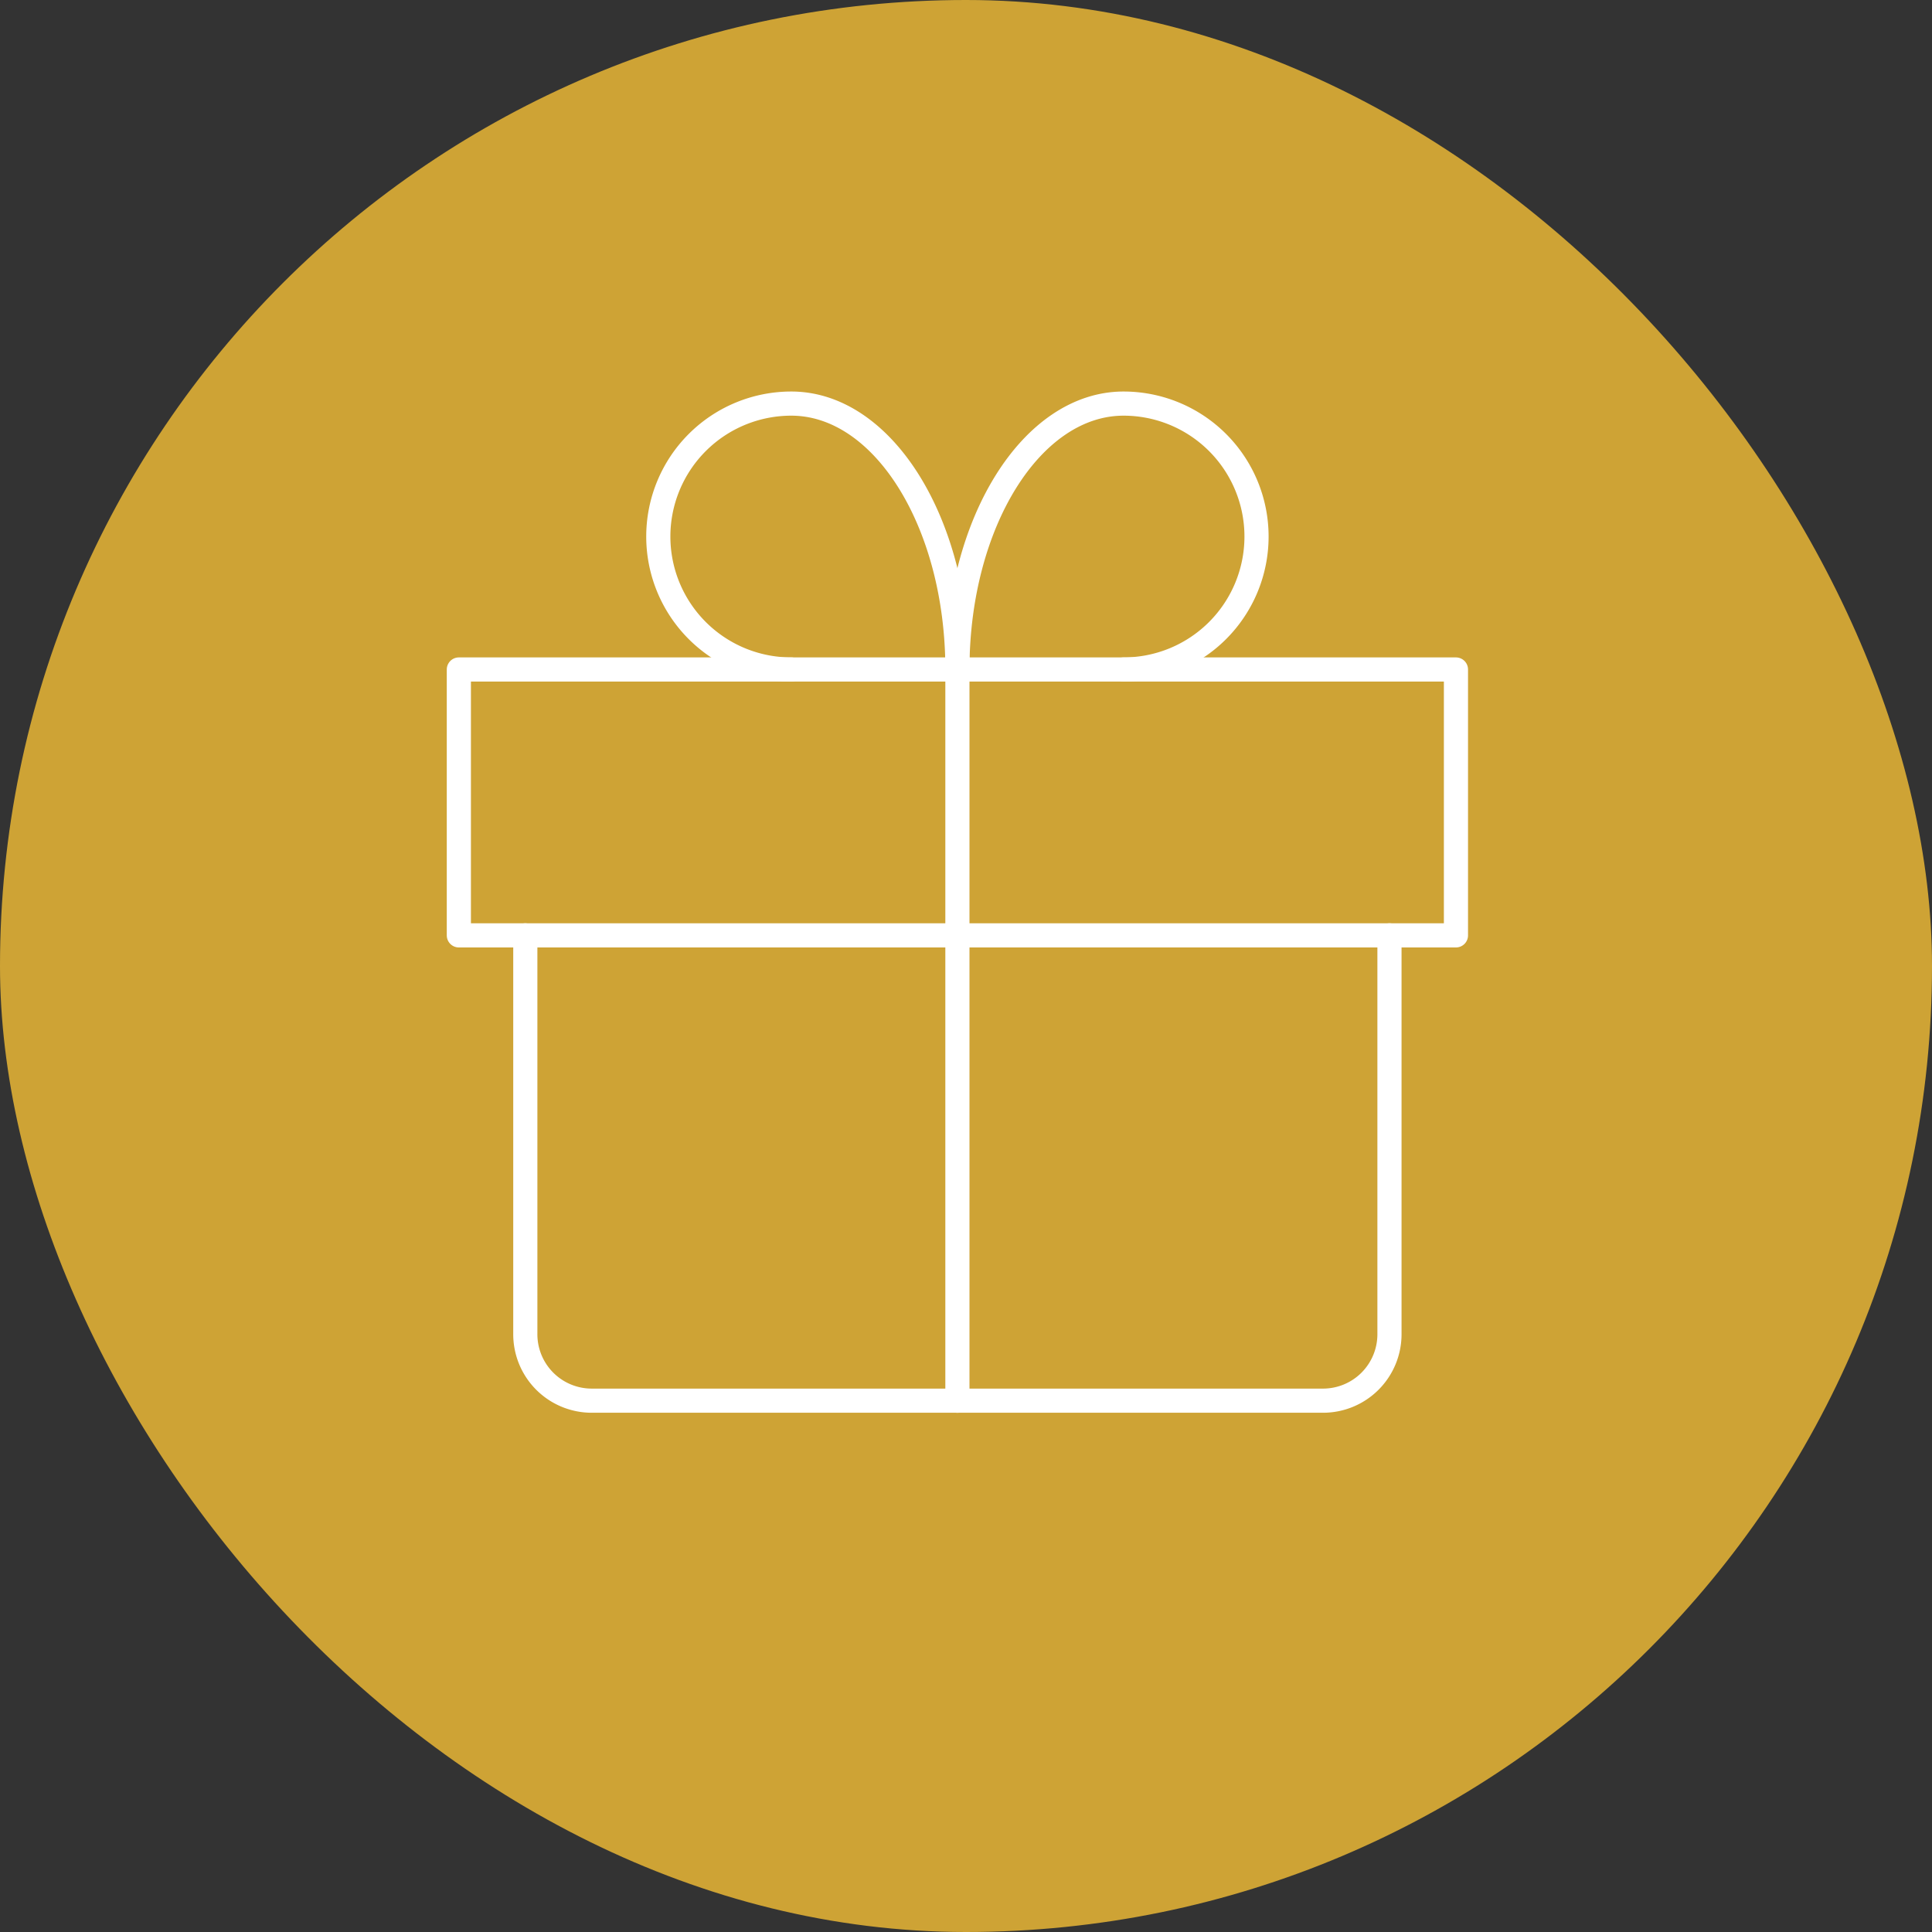
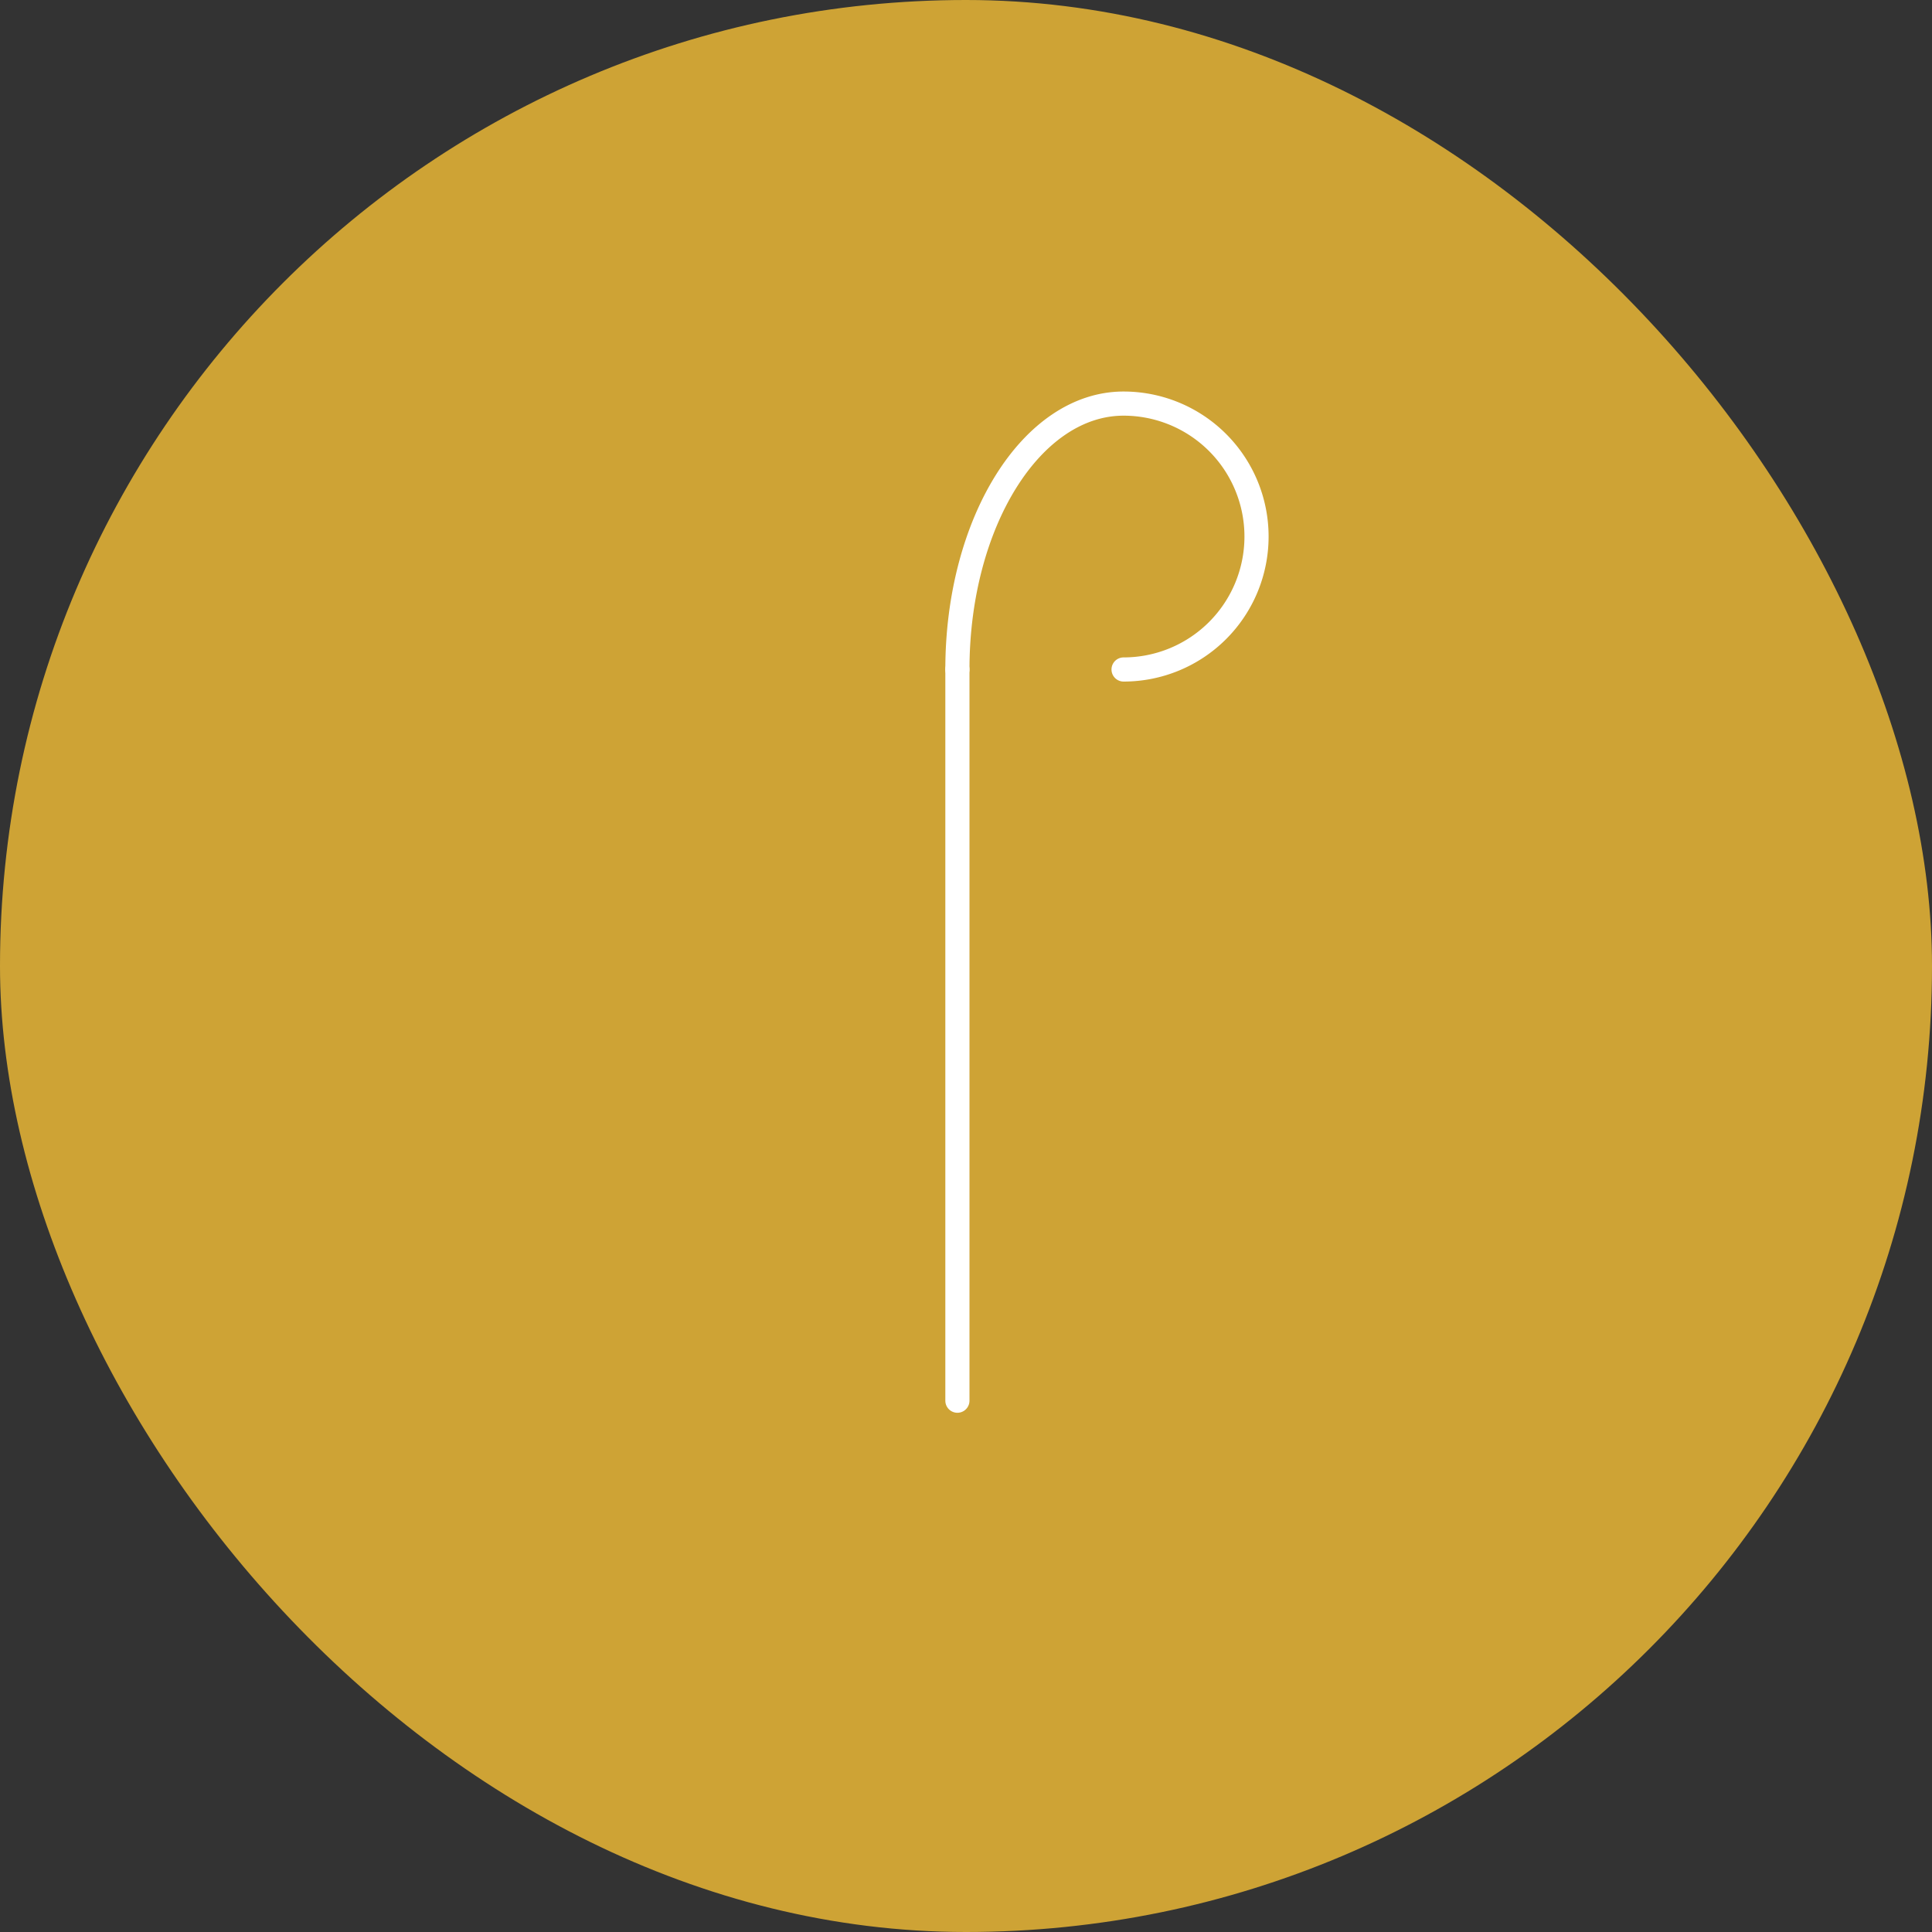
<svg xmlns="http://www.w3.org/2000/svg" width="80" height="80" viewBox="0 0 80 80">
  <rect x="0" y="0" width="80" height="80" fill="#333333" stroke="none" />
  <g transform="translate(-1116 -1577)">
    <rect width="80" height="80" rx="40" transform="translate(1116 1577)" fill="#cea335" />
    <g transform="translate(-1962.5 -63.788)">
      <line y1="30.278" transform="translate(3118.144 1668.51)" fill="none" stroke="#fff" stroke-linecap="round" stroke-linejoin="round" stroke-width="1" />
-       <path d="M3097.5,1717.5h41.288v11.01H3097.5Z" transform="translate(0 -48.99)" fill="none" stroke="#fff" stroke-linecap="round" stroke-linejoin="round" stroke-width="1" />
-       <path d="M3154.887,1668.51c0-6.086-3.078-11.01-6.881-11.01a5.505,5.505,0,1,0,0,11.01" transform="translate(-36.742)" fill="none" stroke="#fff" stroke-linecap="round" stroke-linejoin="round" stroke-width="1" />
      <path d="M3210,1668.51c0-6.086,3.078-11.01,6.881-11.01a5.505,5.505,0,0,1,0,11.01" transform="translate(-91.856)" fill="none" stroke="#fff" stroke-linecap="round" stroke-linejoin="round" stroke-width="1" />
-       <path d="M3148.283,1777.5v16.515a2.751,2.751,0,0,1-2.753,2.752h-30.278a2.75,2.75,0,0,1-2.752-2.752V1777.5" transform="translate(-12.248 -97.98)" fill="none" stroke="#fff" stroke-linecap="round" stroke-linejoin="round" stroke-width="1" />
    </g>
  </g>
</svg>